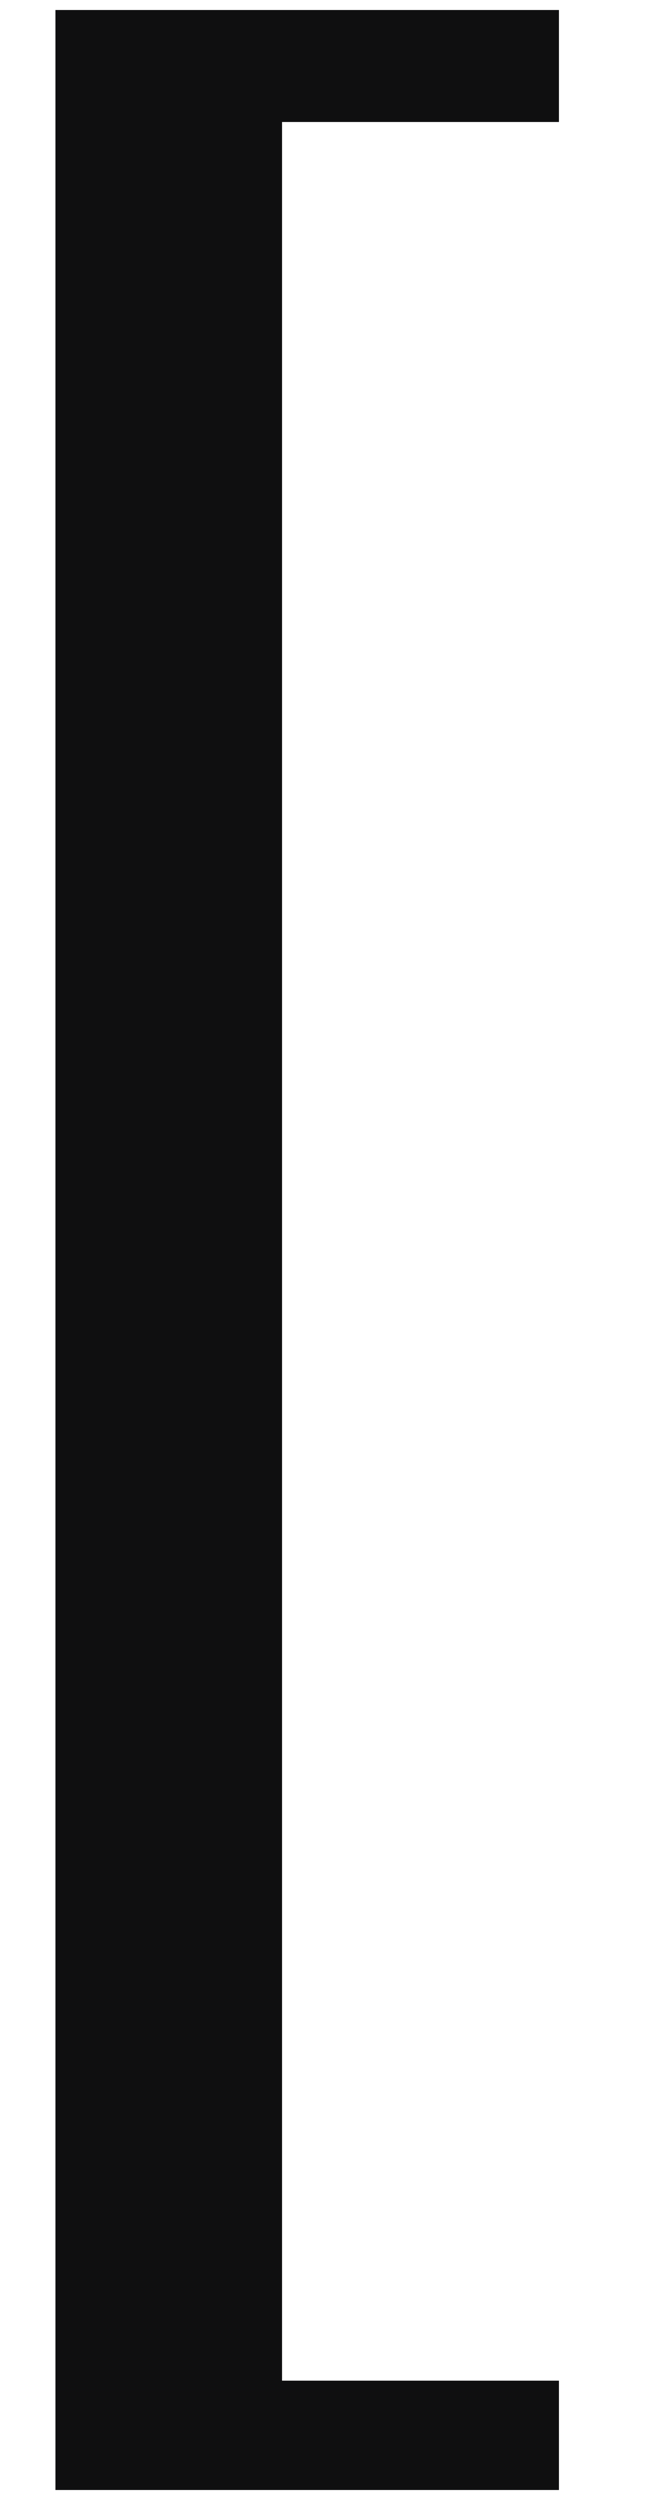
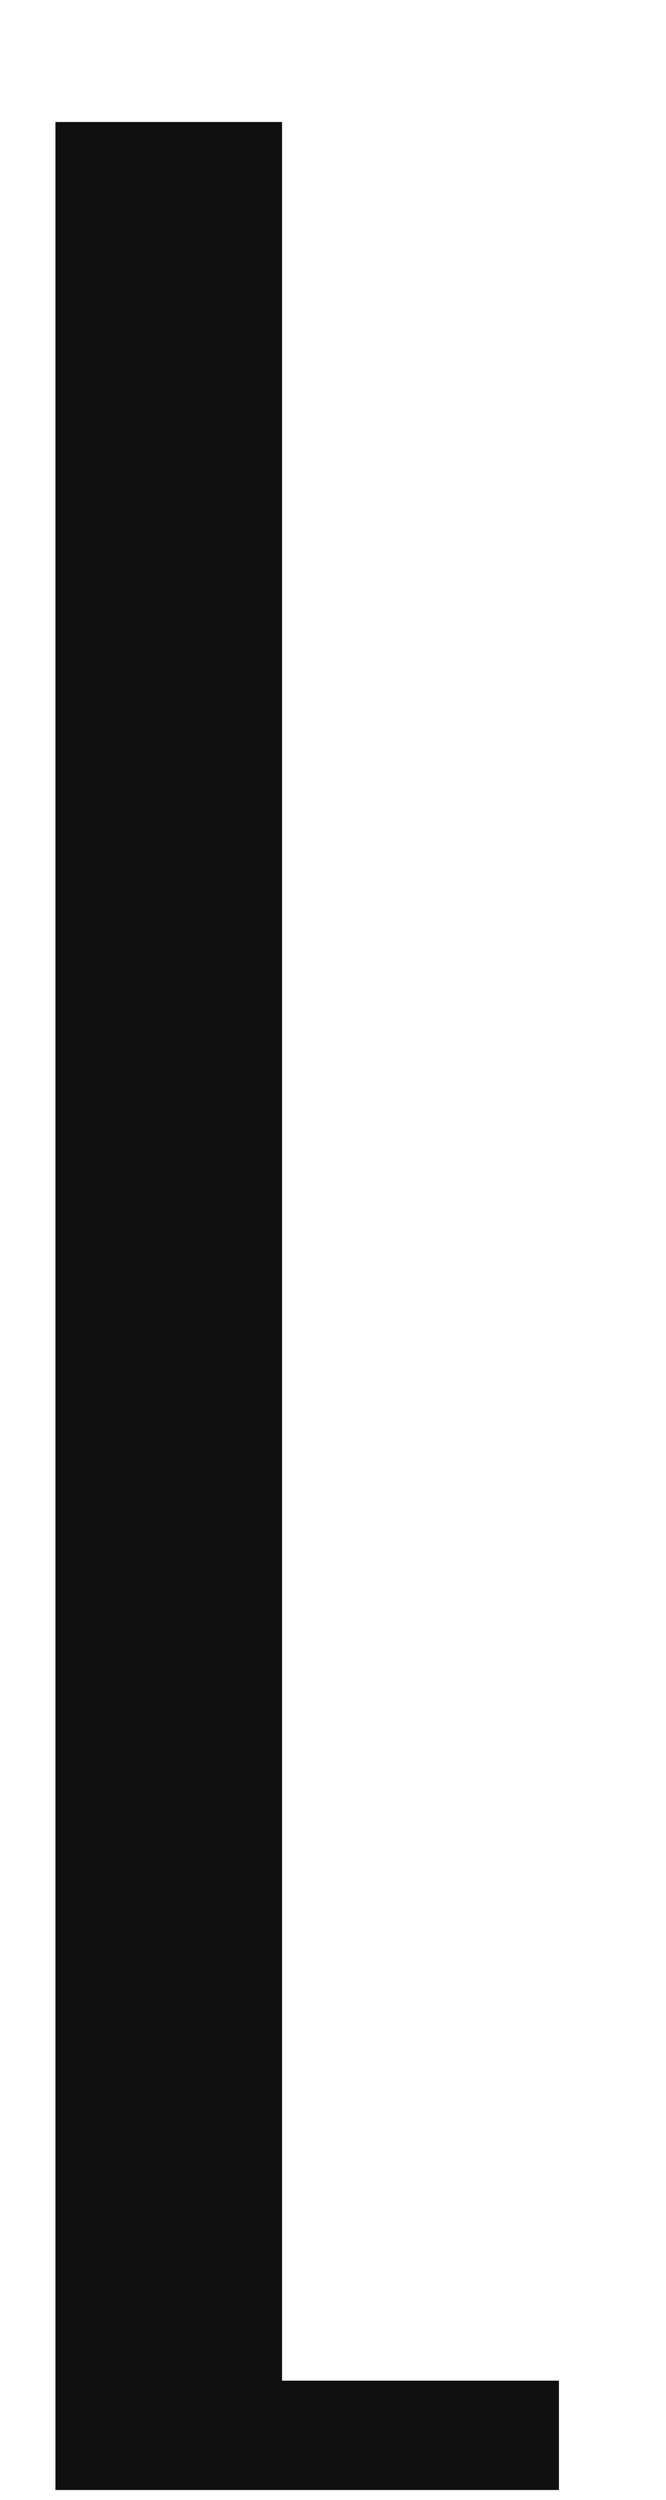
<svg xmlns="http://www.w3.org/2000/svg" width="4" height="15" viewBox="0 0 4 15" fill="none">
-   <path d="M0.333 0.06H3.357V0.732H1.694V14.284H3.357V14.94H0.333V0.06Z" fill="#0F0F10" />
+   <path d="M0.333 0.06V0.732H1.694V14.284H3.357V14.94H0.333V0.06Z" fill="#0F0F10" />
</svg>